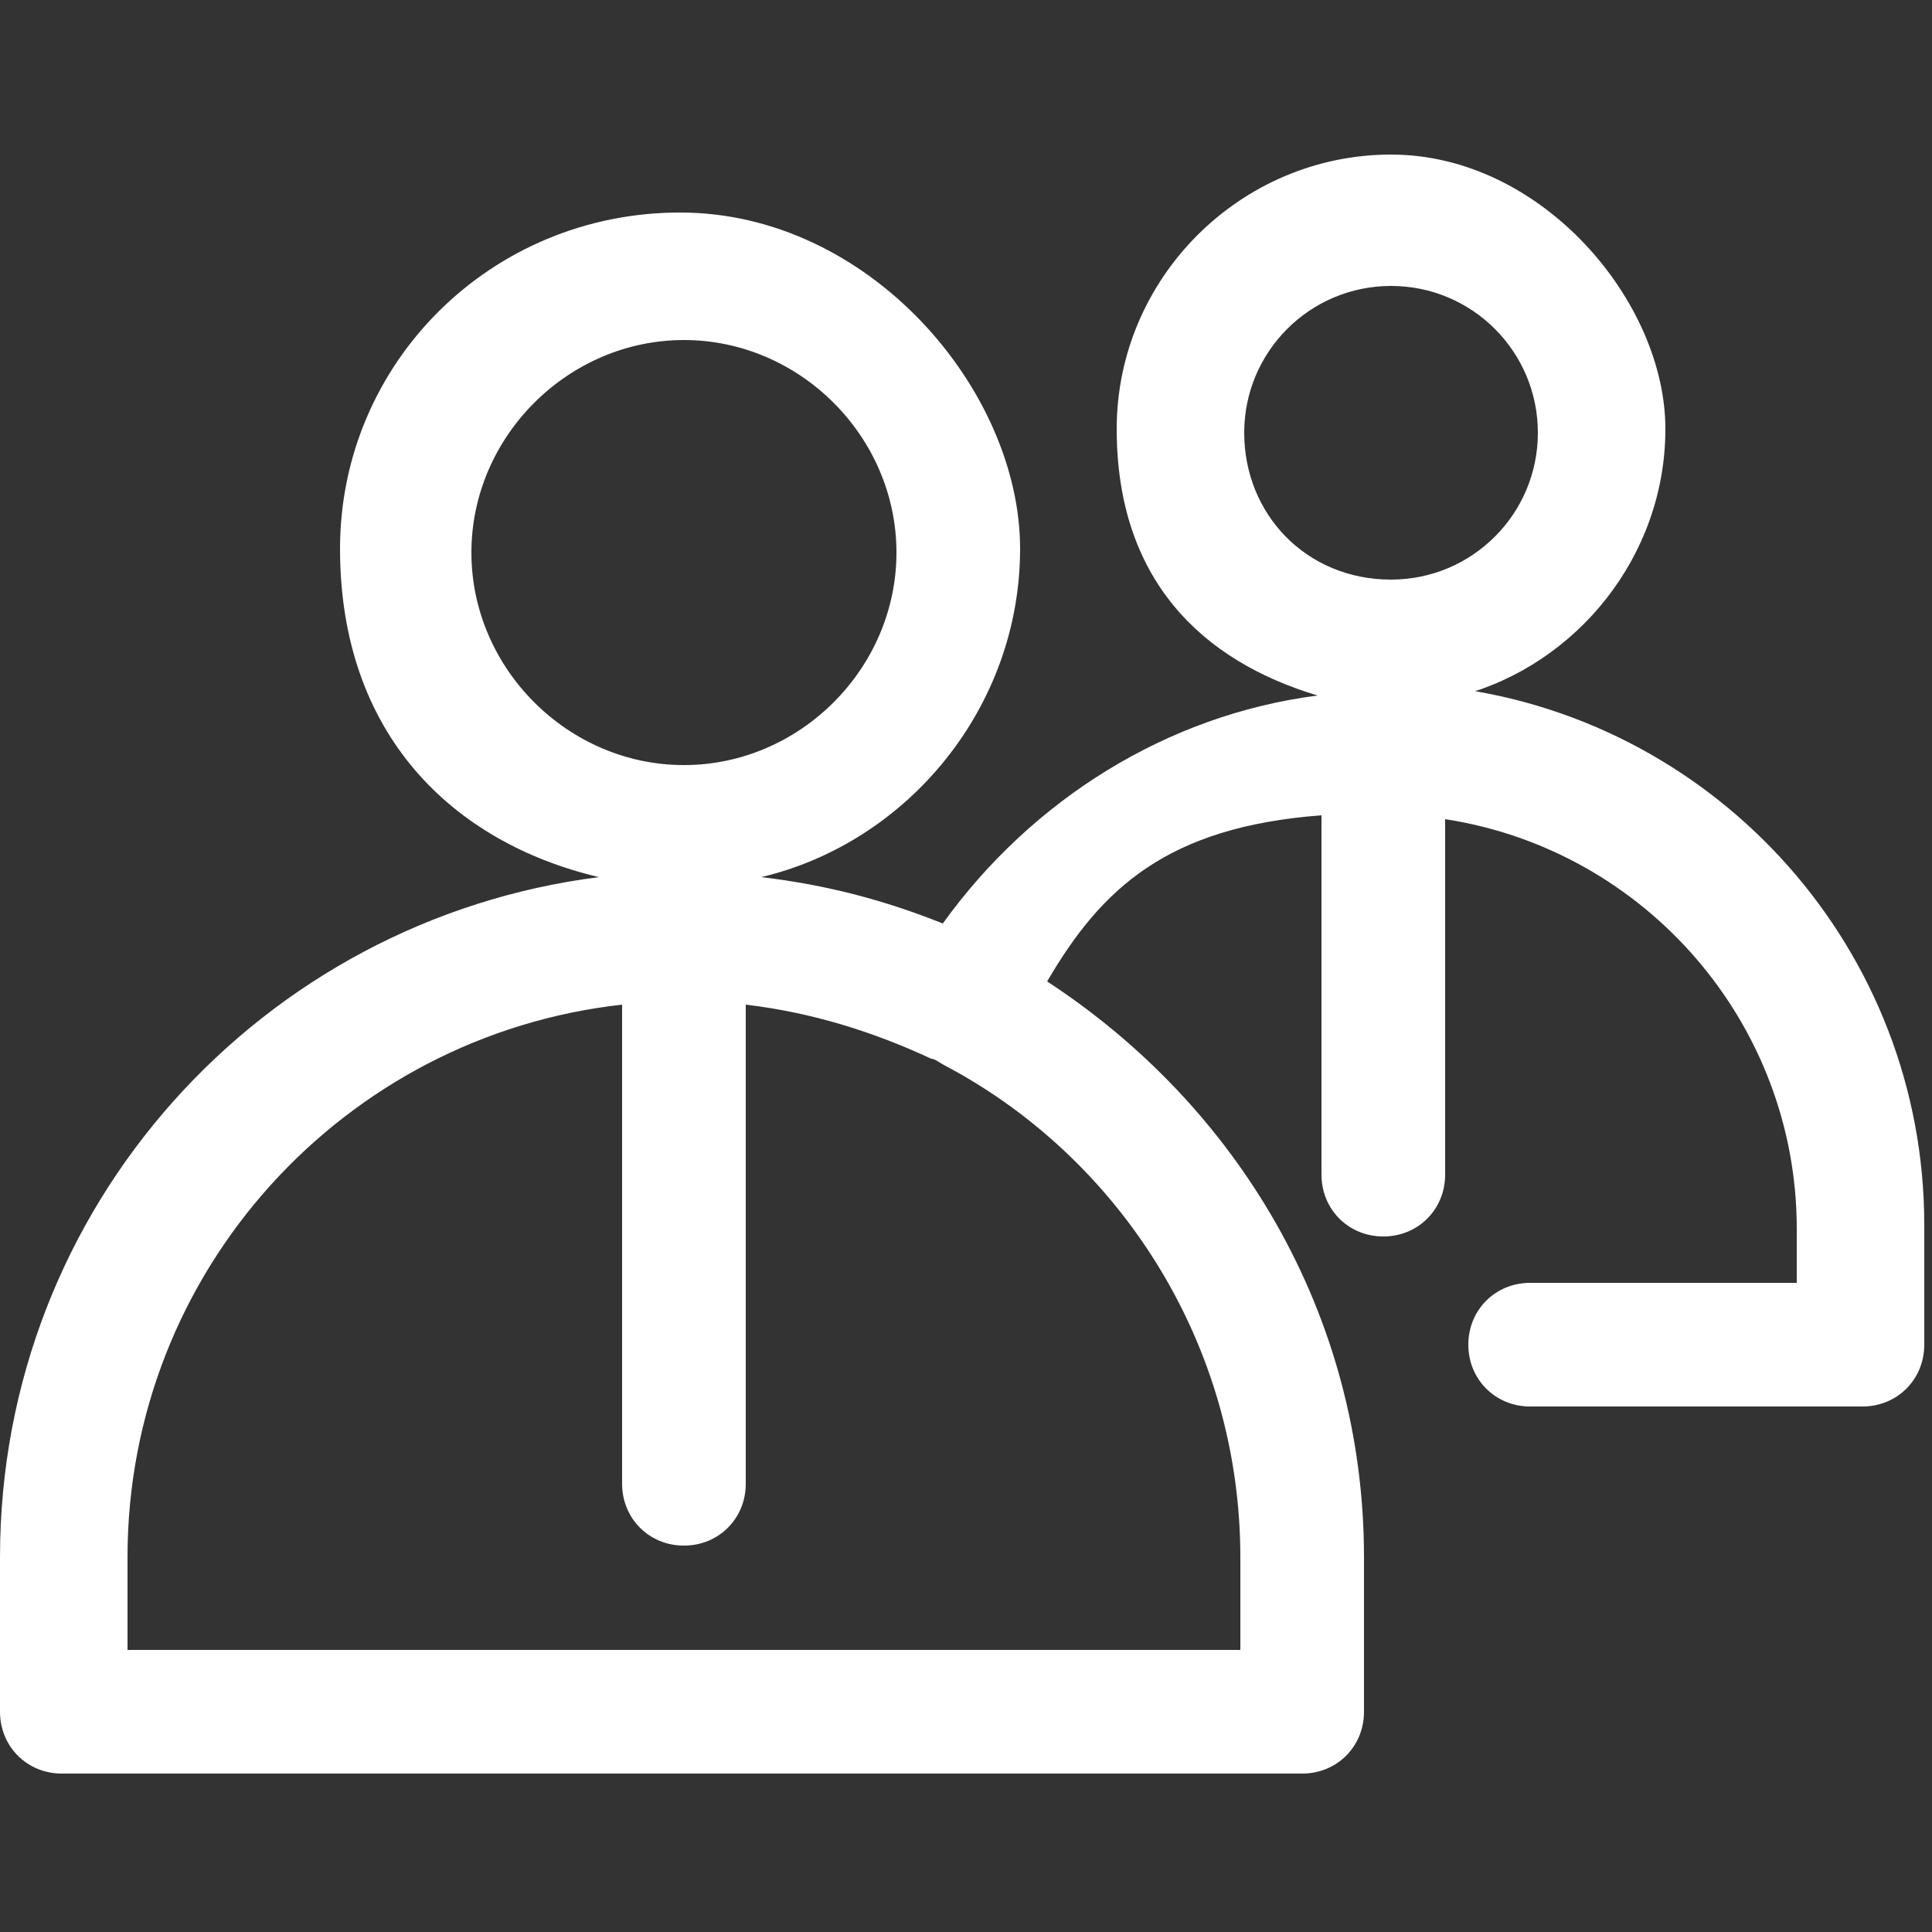
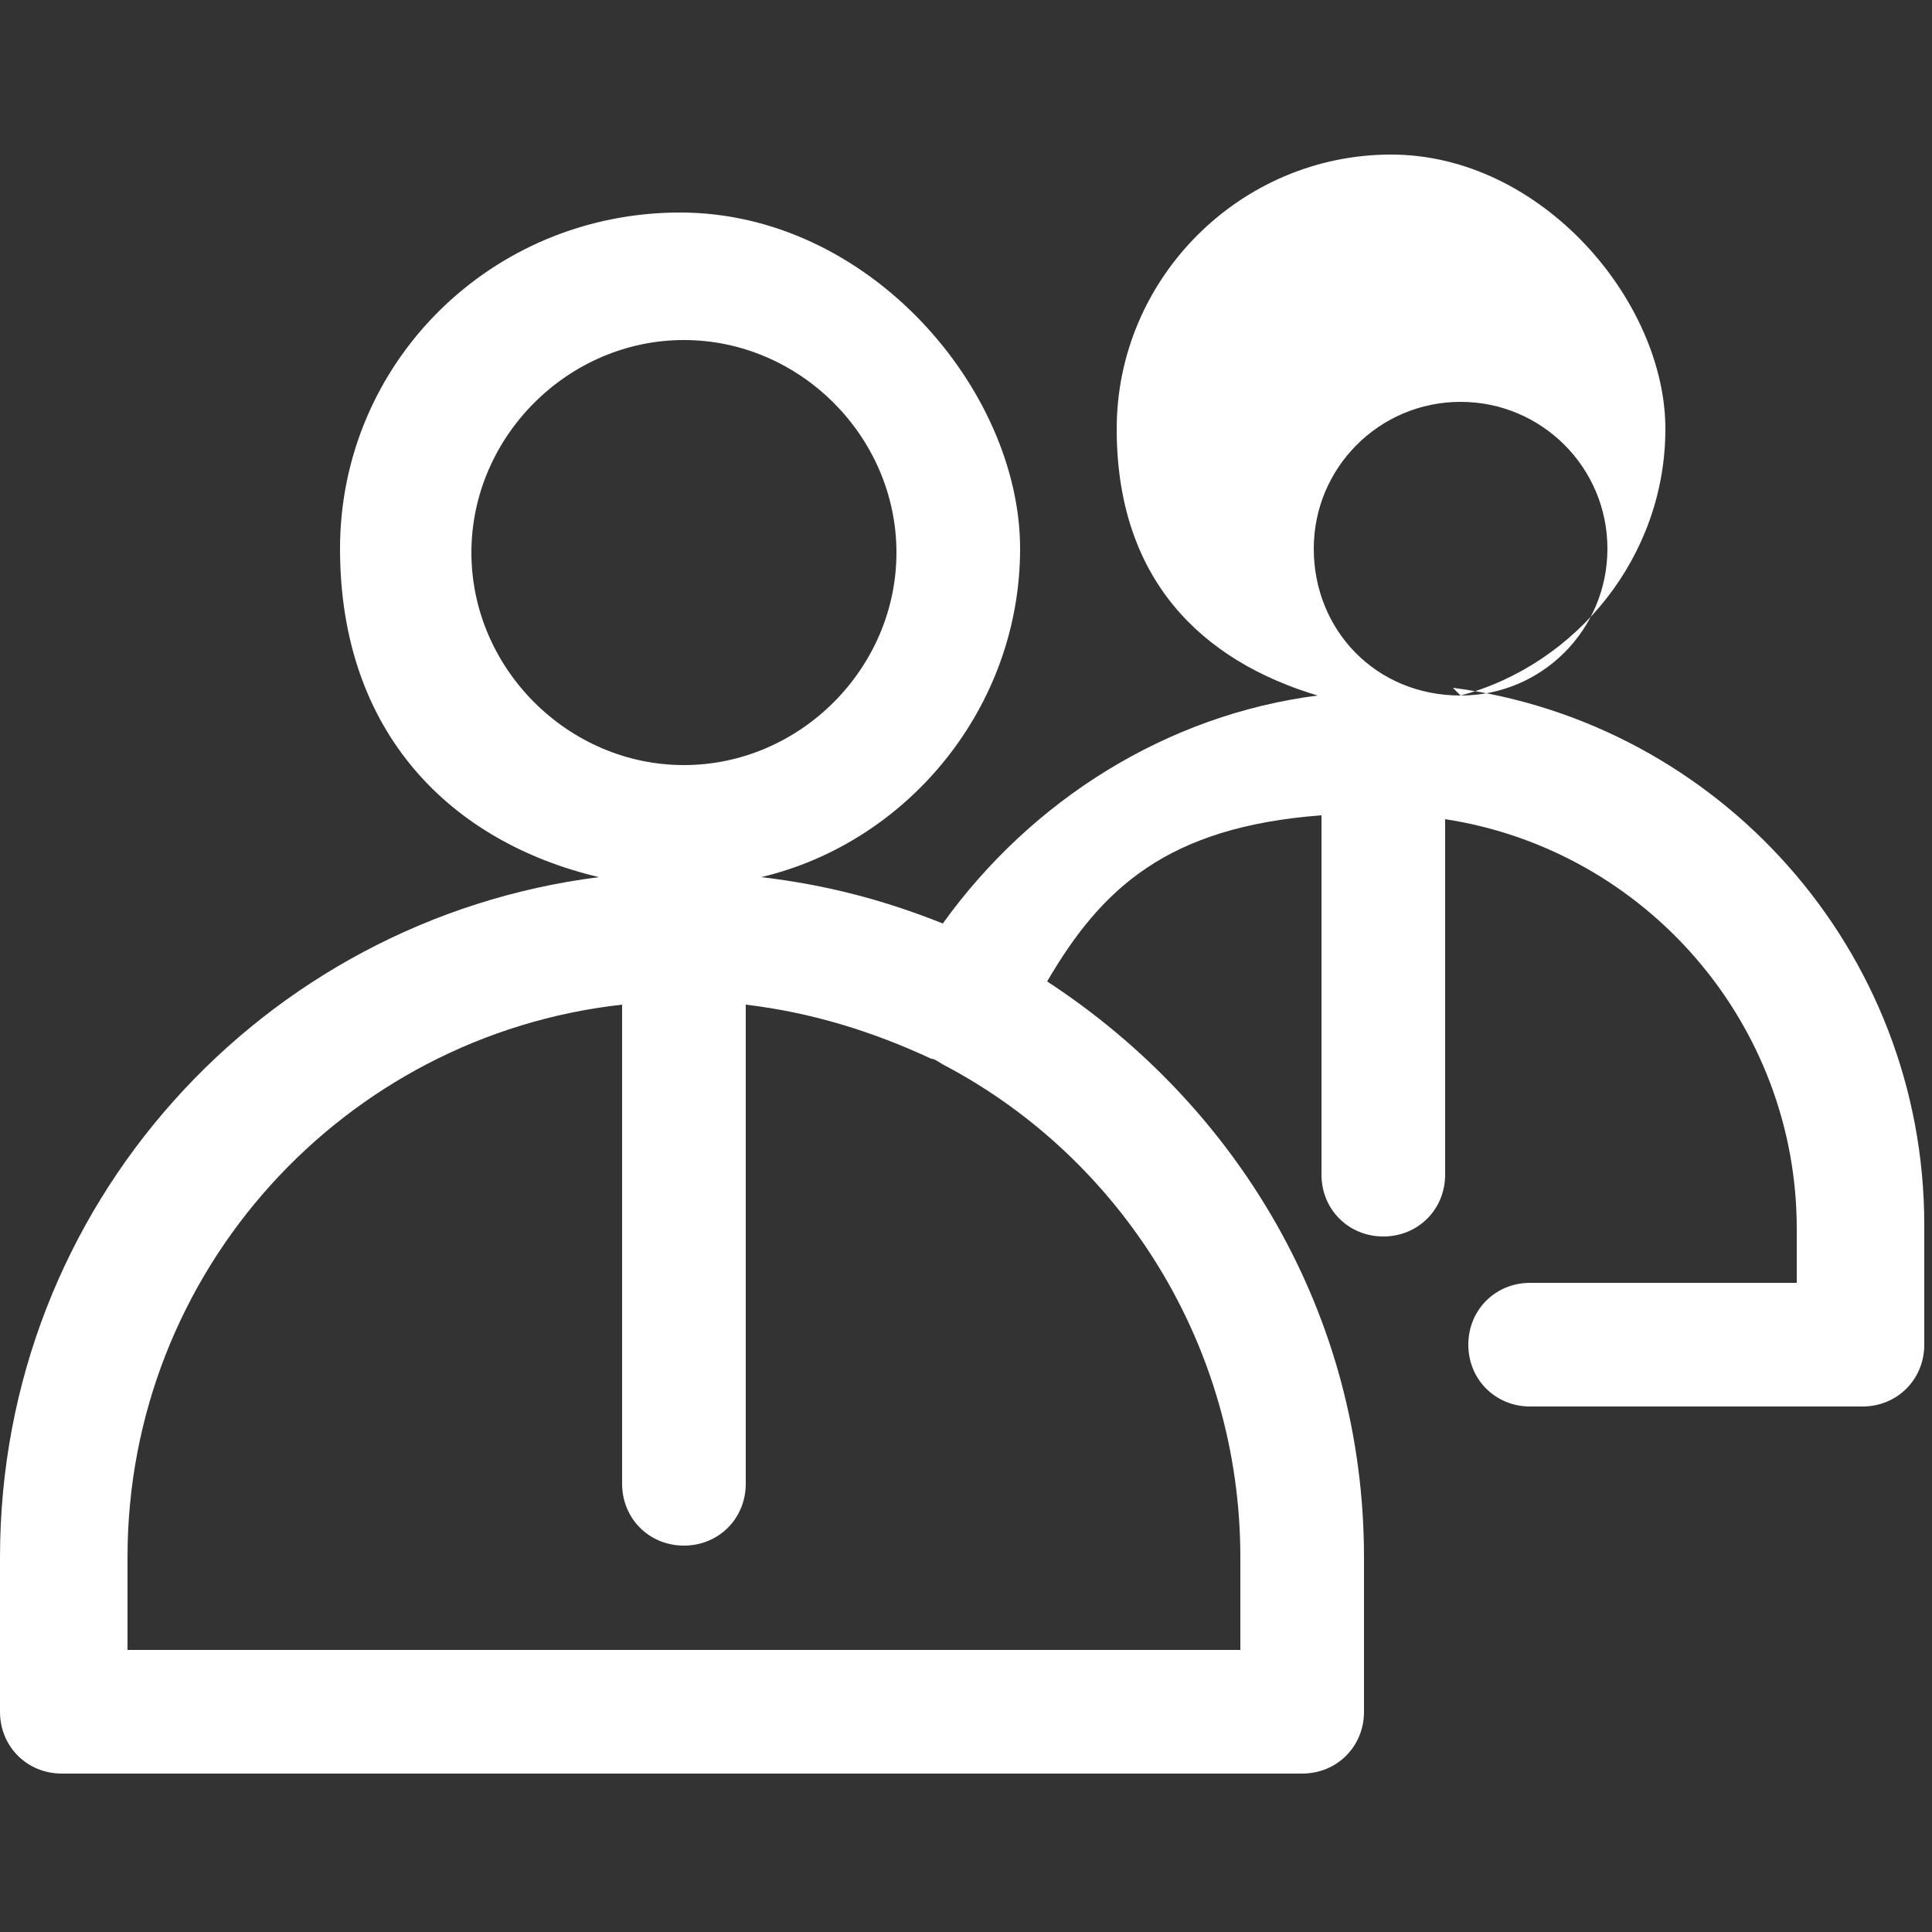
<svg xmlns="http://www.w3.org/2000/svg" version="1.1" viewBox="0 0 50 50">
  <rect x="0" y="0" width="50" height="50" fill="#333333" stroke="none" />
  <defs>
    <style> .cls-1 { fill: #fff; } </style>
  </defs>
  <g>
    <g id="Layer_1">
-       <path class="cls-1" d="M37.8,18c3-.8,5.3-3.6,5.3-6.9s-3.2-7.1-7.1-7.1-7.1,3.2-7.1,7.1,2.2,6,5.2,6.9c-3.9.5-7.4,2.7-9.7,5.9-1.5-.6-3-1-4.7-1.2,3.8-.9,6.7-4.4,6.7-8.5s-3.9-8.7-8.8-8.7-8.8,3.9-8.8,8.7,2.9,7.6,6.7,8.5C6.8,23.8,0,31.2,0,40.3v4c0,.9.7,1.6,1.6,1.6h32.1c.9,0,1.6-.7,1.6-1.6v-4c0-6.3-3.3-11.7-8.2-14.9,1.4-2.4,3.1-4,7.1-4.3v9.3c0,.9.7,1.6,1.6,1.6s1.6-.7,1.6-1.6v-9.2c5.2.8,9.1,5.3,9.1,10.6v1.4h-6.9c-.9,0-1.6.7-1.6,1.6s.7,1.6,1.6,1.6h7.6c0,0,1,0,1,0,.9,0,1.6-.7,1.6-1.6v-3.1c0-7.1-5.3-13-12.2-13.9ZM36,15c-2.2,0-3.8-1.7-3.8-3.8s1.7-3.8,3.8-3.8,3.8,1.7,3.8,3.8-1.7,3.8-3.8,3.8ZM32.1,42.7H3.3v-2.4c0-7.4,5.6-13.5,12.8-14.3v12.4c0,.9.7,1.6,1.6,1.6s1.6-.7,1.6-1.6v-12.4c1.7.2,3.3.7,4.8,1.4,0,0,0,0,0,0,.1,0,.2.1.4.2,4.5,2.4,7.6,7.2,7.6,12.7v2.4ZM17.7,8.8c3,0,5.5,2.5,5.5,5.5s-2.5,5.5-5.5,5.5-5.5-2.5-5.5-5.5,2.5-5.5,5.5-5.5Z" />
+       <path class="cls-1" d="M37.8,18c3-.8,5.3-3.6,5.3-6.9s-3.2-7.1-7.1-7.1-7.1,3.2-7.1,7.1,2.2,6,5.2,6.9c-3.9.5-7.4,2.7-9.7,5.9-1.5-.6-3-1-4.7-1.2,3.8-.9,6.7-4.4,6.7-8.5s-3.9-8.7-8.8-8.7-8.8,3.9-8.8,8.7,2.9,7.6,6.7,8.5C6.8,23.8,0,31.2,0,40.3v4c0,.9.7,1.6,1.6,1.6h32.1c.9,0,1.6-.7,1.6-1.6v-4c0-6.3-3.3-11.7-8.2-14.9,1.4-2.4,3.1-4,7.1-4.3v9.3c0,.9.7,1.6,1.6,1.6s1.6-.7,1.6-1.6v-9.2c5.2.8,9.1,5.3,9.1,10.6v1.4h-6.9c-.9,0-1.6.7-1.6,1.6s.7,1.6,1.6,1.6h7.6c0,0,1,0,1,0,.9,0,1.6-.7,1.6-1.6v-3.1c0-7.1-5.3-13-12.2-13.9Zc-2.2,0-3.8-1.7-3.8-3.8s1.7-3.8,3.8-3.8,3.8,1.7,3.8,3.8-1.7,3.8-3.8,3.8ZM32.1,42.7H3.3v-2.4c0-7.4,5.6-13.5,12.8-14.3v12.4c0,.9.7,1.6,1.6,1.6s1.6-.7,1.6-1.6v-12.4c1.7.2,3.3.7,4.8,1.4,0,0,0,0,0,0,.1,0,.2.1.4.2,4.5,2.4,7.6,7.2,7.6,12.7v2.4ZM17.7,8.8c3,0,5.5,2.5,5.5,5.5s-2.5,5.5-5.5,5.5-5.5-2.5-5.5-5.5,2.5-5.5,5.5-5.5Z" />
    </g>
  </g>
</svg>